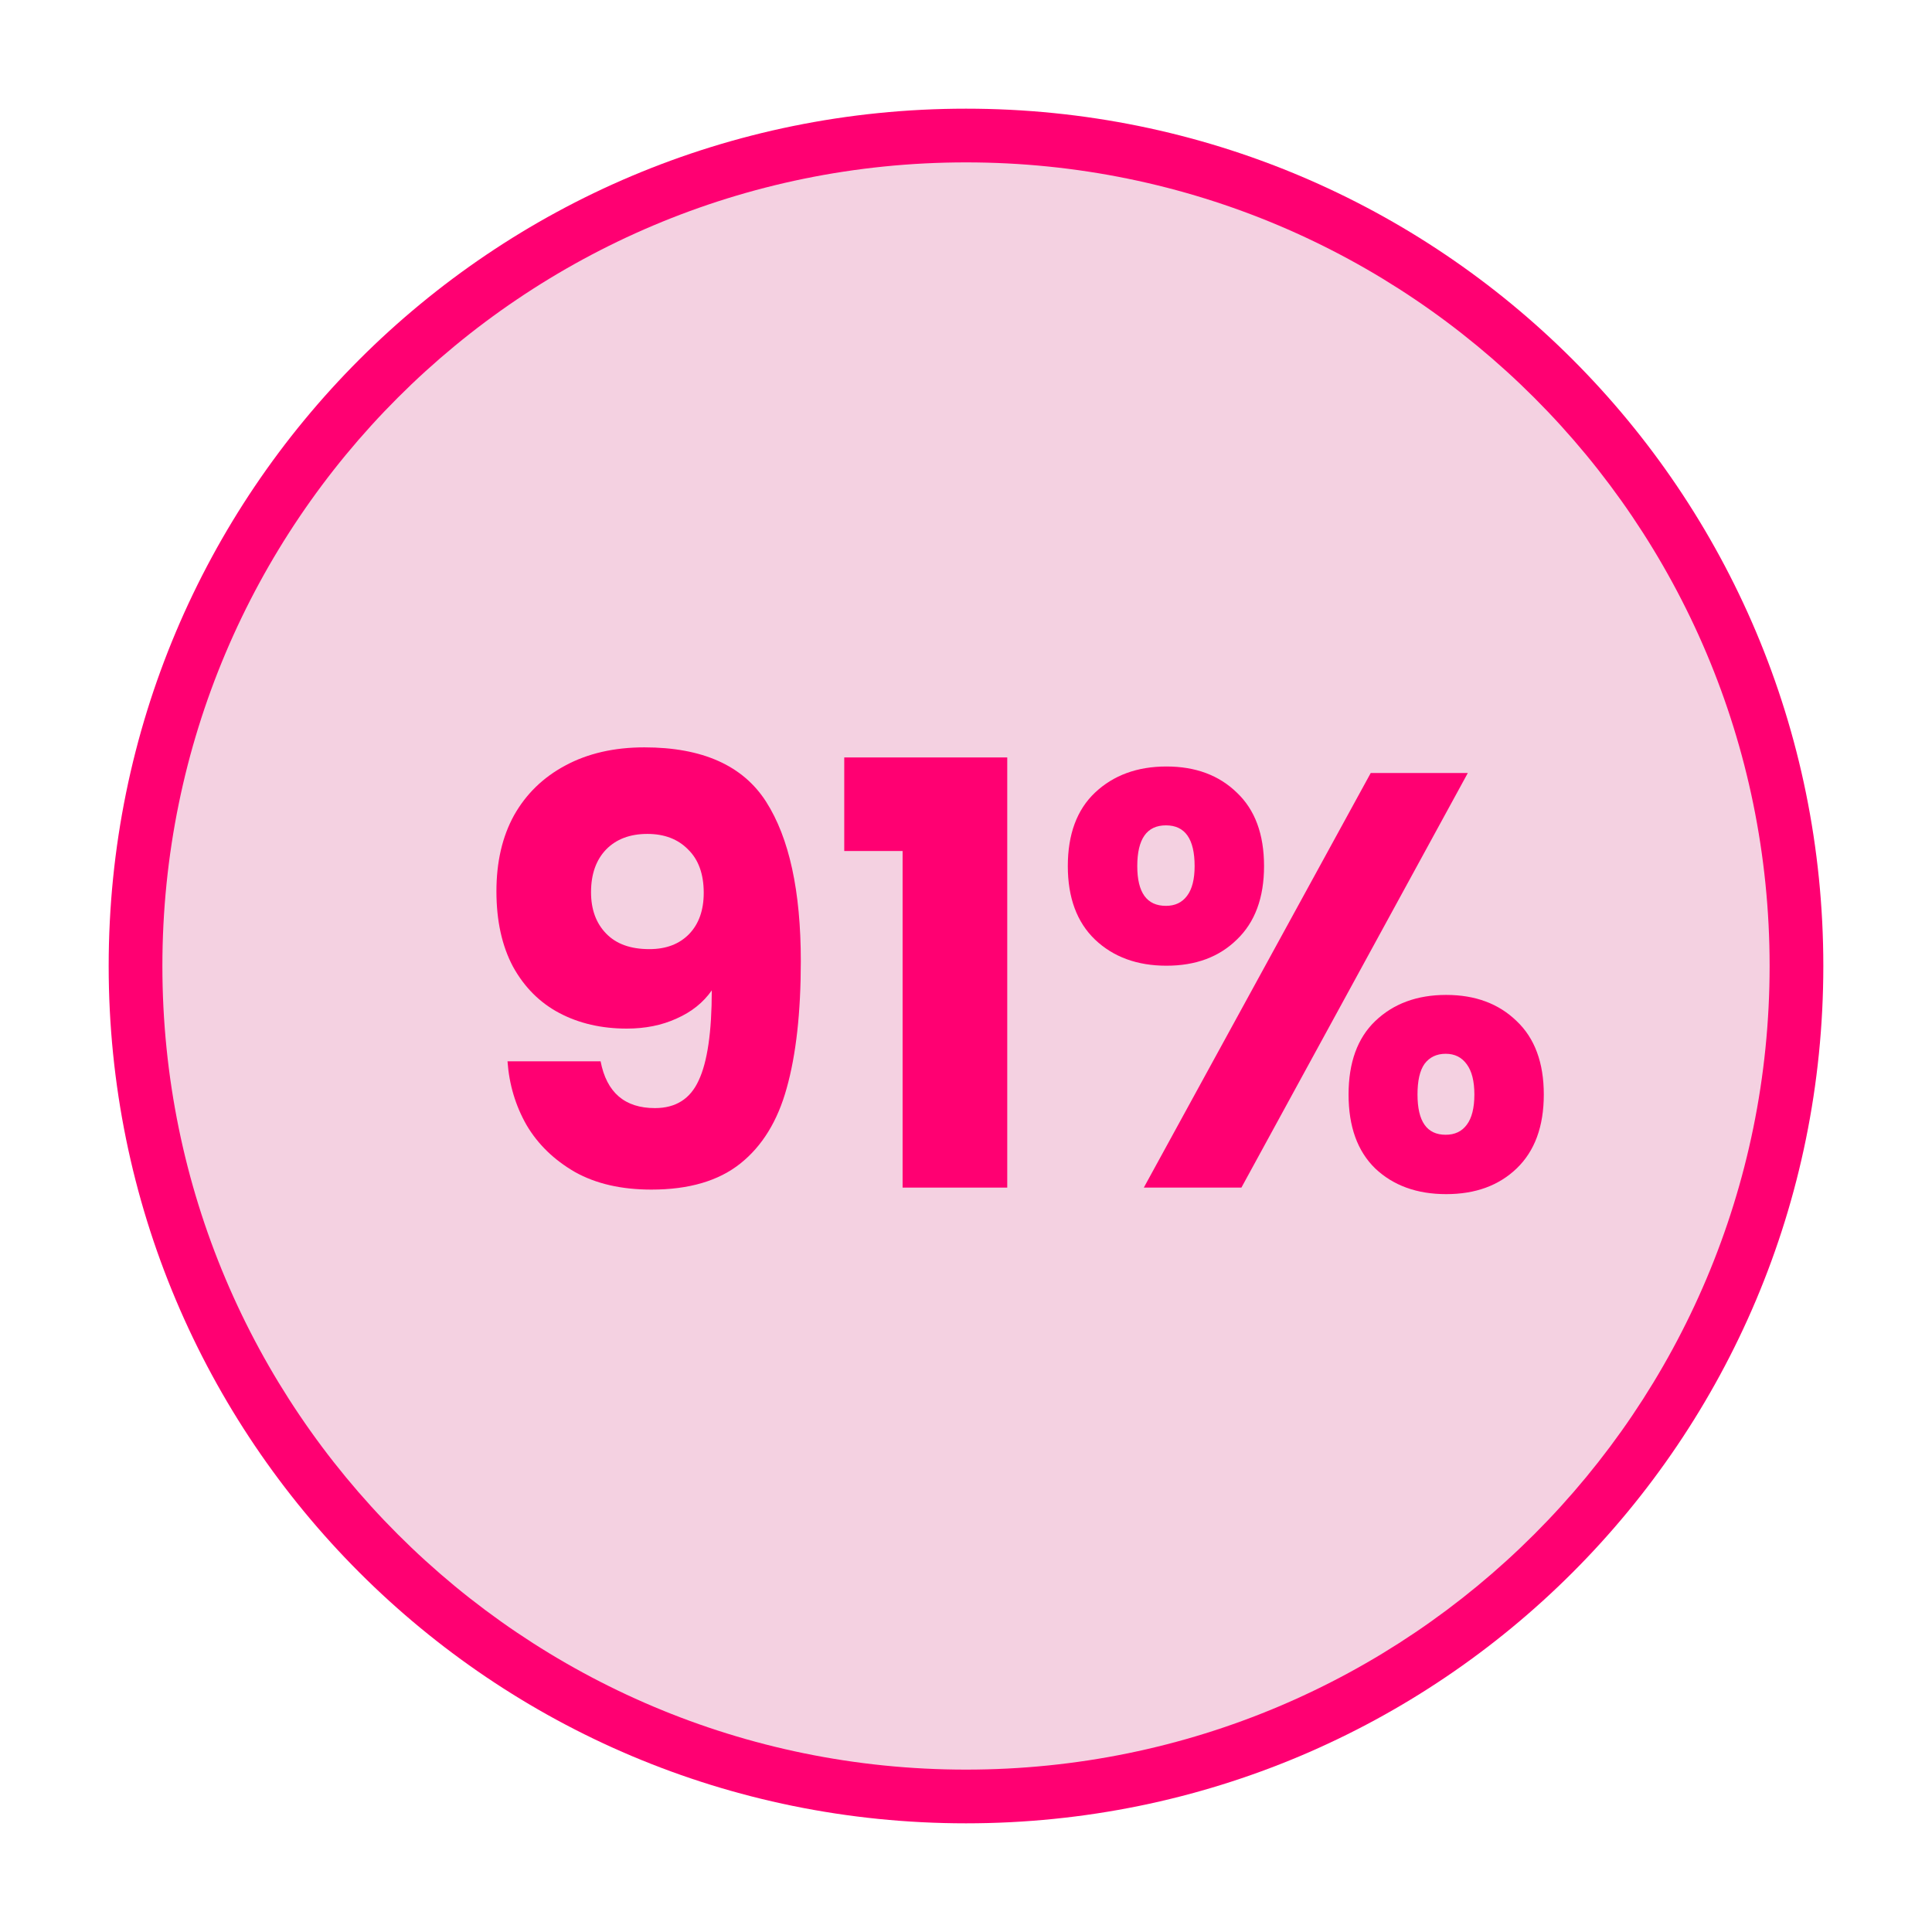
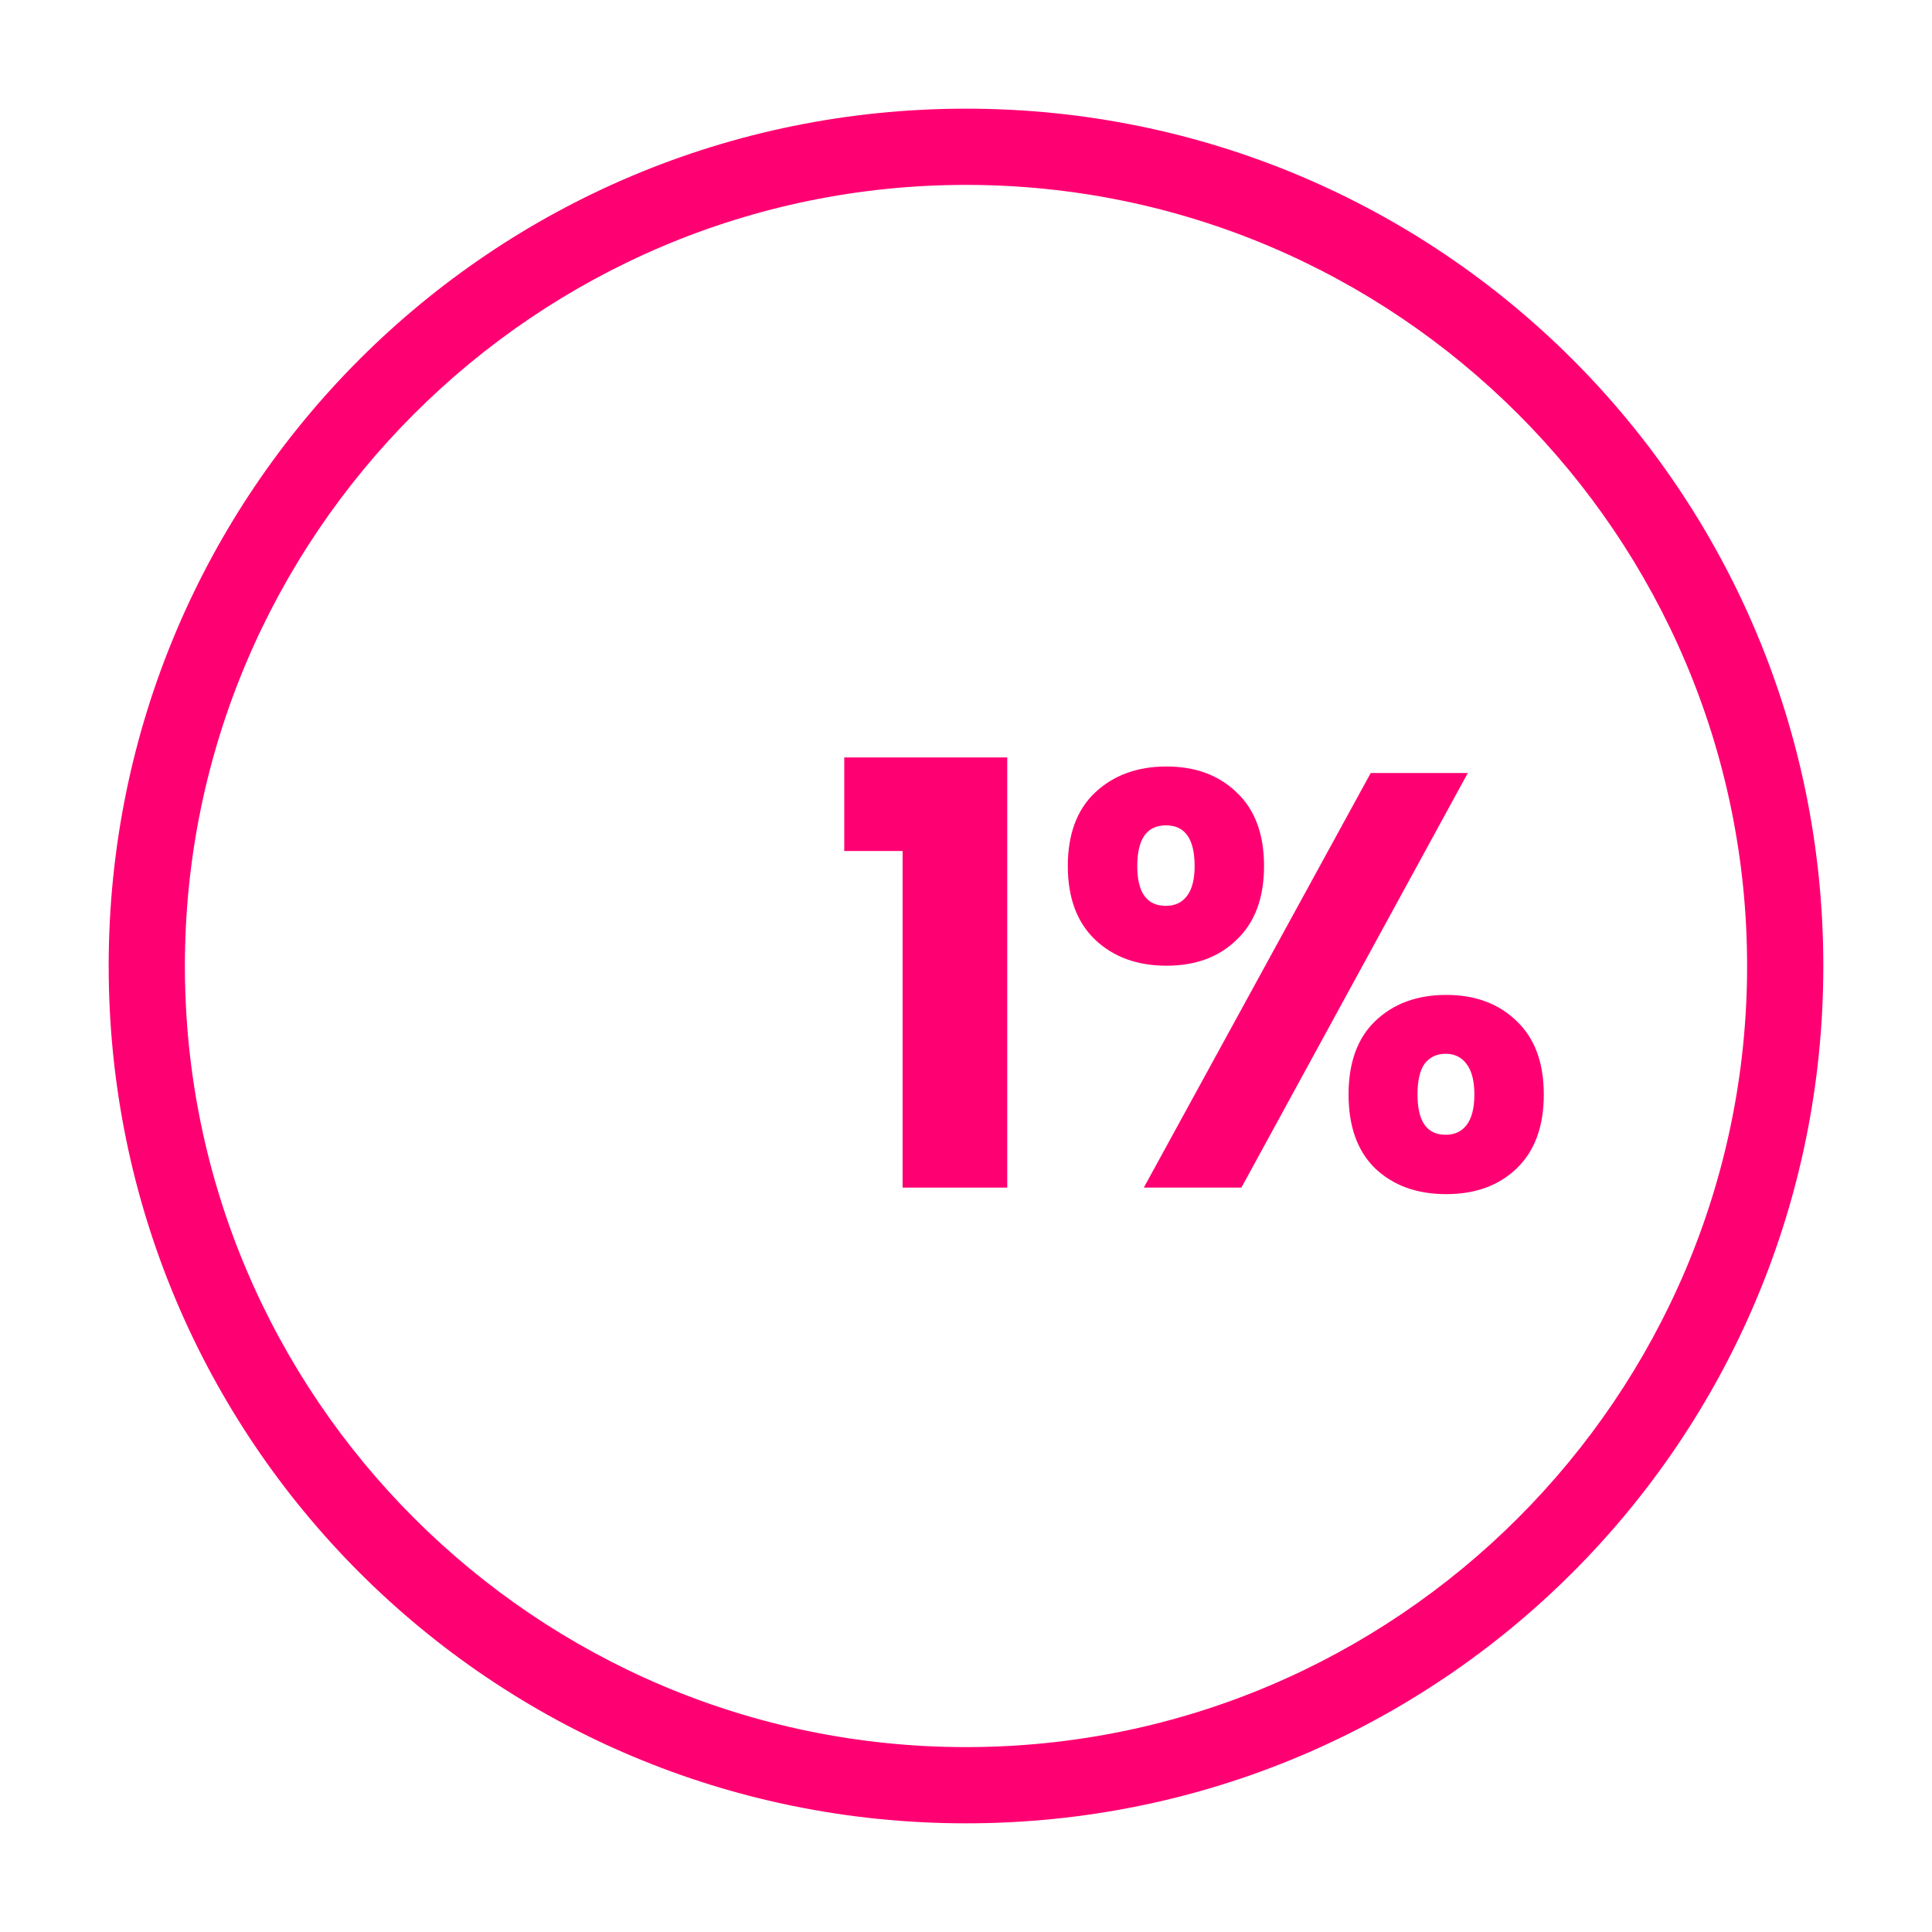
<svg xmlns="http://www.w3.org/2000/svg" width="80" zoomAndPan="magnify" viewBox="0 0 60 60" height="80" preserveAspectRatio="xMidYMid meet" version="1.2">
  <defs>
    <clipPath id="00cbf49995">
      <path d="M 3.375 3.375 L 56.625 3.375 L 56.625 56.625 L 3.375 56.625 Z M 3.375 3.375 " />
    </clipPath>
    <clipPath id="6544a57754">
      <path d="M 5.043 5.043 L 54.957 5.043 L 54.957 54.957 L 5.043 54.957 Z M 5.043 5.043 " />
    </clipPath>
    <clipPath id="506c439ccf">
      <path d="M 30 5.043 C 16.215 5.043 5.043 16.215 5.043 30 C 5.043 43.785 16.215 54.957 30 54.957 C 43.785 54.957 54.957 43.785 54.957 30 C 54.957 16.215 43.785 5.043 30 5.043 Z M 30 5.043 " />
    </clipPath>
  </defs>
  <g id="3800ce9cab">
    <rect x="0" width="60" y="0" height="60" style="fill:#ffffff;fill-opacity:1;stroke:none;" />
    <rect x="0" width="60" y="0" height="60" style="fill:#ffffff;fill-opacity:1;stroke:none;" />
    <g clip-rule="nonzero" clip-path="url(#00cbf49995)">
      <path style=" stroke:none;fill-rule:nonzero;fill:#ff0072;fill-opacity:1;" d="M 30 3.375 C 15.266 3.375 3.375 15.266 3.375 30 C 3.375 44.73 15.266 56.625 30 56.625 C 44.73 56.625 56.625 44.73 56.625 30 C 56.625 15.266 44.73 3.375 30 3.375 Z M 30 54.258 C 16.629 54.258 5.742 43.371 5.742 30 C 5.742 16.629 16.629 5.742 30 5.742 C 43.371 5.742 54.258 16.629 54.258 30 C 54.258 43.371 43.371 54.258 30 54.258 Z M 30 54.258 " />
    </g>
    <g clip-rule="nonzero" clip-path="url(#6544a57754)">
      <g clip-rule="nonzero" clip-path="url(#506c439ccf)">
-         <path style=" stroke:none;fill-rule:nonzero;fill:#f4d1e1;fill-opacity:1;" d="M 5.043 5.043 L 54.957 5.043 L 54.957 54.957 L 5.043 54.957 Z M 5.043 5.043 " />
-       </g>
+         </g>
    </g>
    <g style="fill:#ff0072;fill-opacity:1;">
      <g transform="translate(14.464, 36.882)">
-         <path style="stroke:none" d="M 4.188 -3.922 C 4.375 -2.953 4.938 -2.469 5.875 -2.469 C 6.52 -2.469 6.973 -2.754 7.234 -3.328 C 7.504 -3.898 7.641 -4.832 7.641 -6.125 C 7.379 -5.75 7.016 -5.457 6.547 -5.25 C 6.086 -5.039 5.57 -4.938 5 -4.938 C 4.219 -4.938 3.52 -5.098 2.906 -5.422 C 2.301 -5.742 1.82 -6.223 1.469 -6.859 C 1.125 -7.504 0.953 -8.285 0.953 -9.203 C 0.953 -10.109 1.133 -10.895 1.5 -11.562 C 1.875 -12.227 2.406 -12.742 3.094 -13.109 C 3.789 -13.484 4.609 -13.672 5.547 -13.672 C 7.348 -13.672 8.609 -13.109 9.328 -11.984 C 10.047 -10.859 10.406 -9.207 10.406 -7.031 C 10.406 -5.438 10.258 -4.125 9.969 -3.094 C 9.688 -2.07 9.207 -1.289 8.531 -0.75 C 7.852 -0.207 6.93 0.062 5.766 0.062 C 4.836 0.062 4.047 -0.117 3.391 -0.484 C 2.742 -0.859 2.242 -1.344 1.891 -1.938 C 1.547 -2.539 1.348 -3.203 1.297 -3.922 Z M 5.703 -7.406 C 6.223 -7.406 6.633 -7.562 6.938 -7.875 C 7.238 -8.188 7.391 -8.613 7.391 -9.156 C 7.391 -9.738 7.227 -10.188 6.906 -10.5 C 6.594 -10.82 6.172 -10.984 5.641 -10.984 C 5.098 -10.984 4.672 -10.82 4.359 -10.5 C 4.047 -10.176 3.891 -9.734 3.891 -9.172 C 3.891 -8.641 4.047 -8.211 4.359 -7.891 C 4.672 -7.566 5.117 -7.406 5.703 -7.406 Z M 5.703 -7.406 " />
-       </g>
+         </g>
    </g>
    <g style="fill:#ff0072;fill-opacity:1;">
      <g transform="translate(25.719, 36.882)">
        <path style="stroke:none" d="M 0.5 -10.453 L 0.5 -13.359 L 5.562 -13.359 L 5.562 0 L 2.312 0 L 2.312 -10.453 Z M 0.5 -10.453 " />
      </g>
    </g>
    <g style="fill:#ff0072;fill-opacity:1;">
      <g transform="translate(32.6, 36.882)">
        <path style="stroke:none" d="M 0.562 -9.984 C 0.562 -10.973 0.844 -11.734 1.406 -12.266 C 1.977 -12.805 2.719 -13.078 3.625 -13.078 C 4.531 -13.078 5.258 -12.805 5.812 -12.266 C 6.375 -11.734 6.656 -10.973 6.656 -9.984 C 6.656 -9.004 6.375 -8.242 5.812 -7.703 C 5.258 -7.16 4.531 -6.891 3.625 -6.891 C 2.719 -6.891 1.977 -7.16 1.406 -7.703 C 0.844 -8.242 0.562 -9.004 0.562 -9.984 Z M 12.984 -12.875 L 5.953 0 L 2.922 0 L 9.969 -12.875 Z M 3.609 -11.25 C 3.016 -11.25 2.719 -10.828 2.719 -9.984 C 2.719 -9.16 3.016 -8.75 3.609 -8.75 C 3.891 -8.75 4.109 -8.852 4.266 -9.062 C 4.422 -9.27 4.5 -9.578 4.5 -9.984 C 4.5 -10.828 4.203 -11.25 3.609 -11.25 Z M 9.281 -2.891 C 9.281 -3.879 9.555 -4.641 10.109 -5.172 C 10.672 -5.711 11.406 -5.984 12.312 -5.984 C 13.219 -5.984 13.945 -5.711 14.5 -5.172 C 15.062 -4.641 15.344 -3.879 15.344 -2.891 C 15.344 -1.898 15.062 -1.133 14.5 -0.594 C 13.945 -0.062 13.219 0.203 12.312 0.203 C 11.406 0.203 10.672 -0.062 10.109 -0.594 C 9.555 -1.133 9.281 -1.898 9.281 -2.891 Z M 12.297 -4.156 C 12.016 -4.156 11.797 -4.051 11.641 -3.844 C 11.492 -3.633 11.422 -3.316 11.422 -2.891 C 11.422 -2.055 11.711 -1.641 12.297 -1.641 C 12.578 -1.641 12.797 -1.742 12.953 -1.953 C 13.109 -2.16 13.188 -2.473 13.188 -2.891 C 13.188 -3.305 13.109 -3.617 12.953 -3.828 C 12.797 -4.047 12.578 -4.156 12.297 -4.156 Z M 12.297 -4.156 " />
      </g>
    </g>
  </g>
</svg>